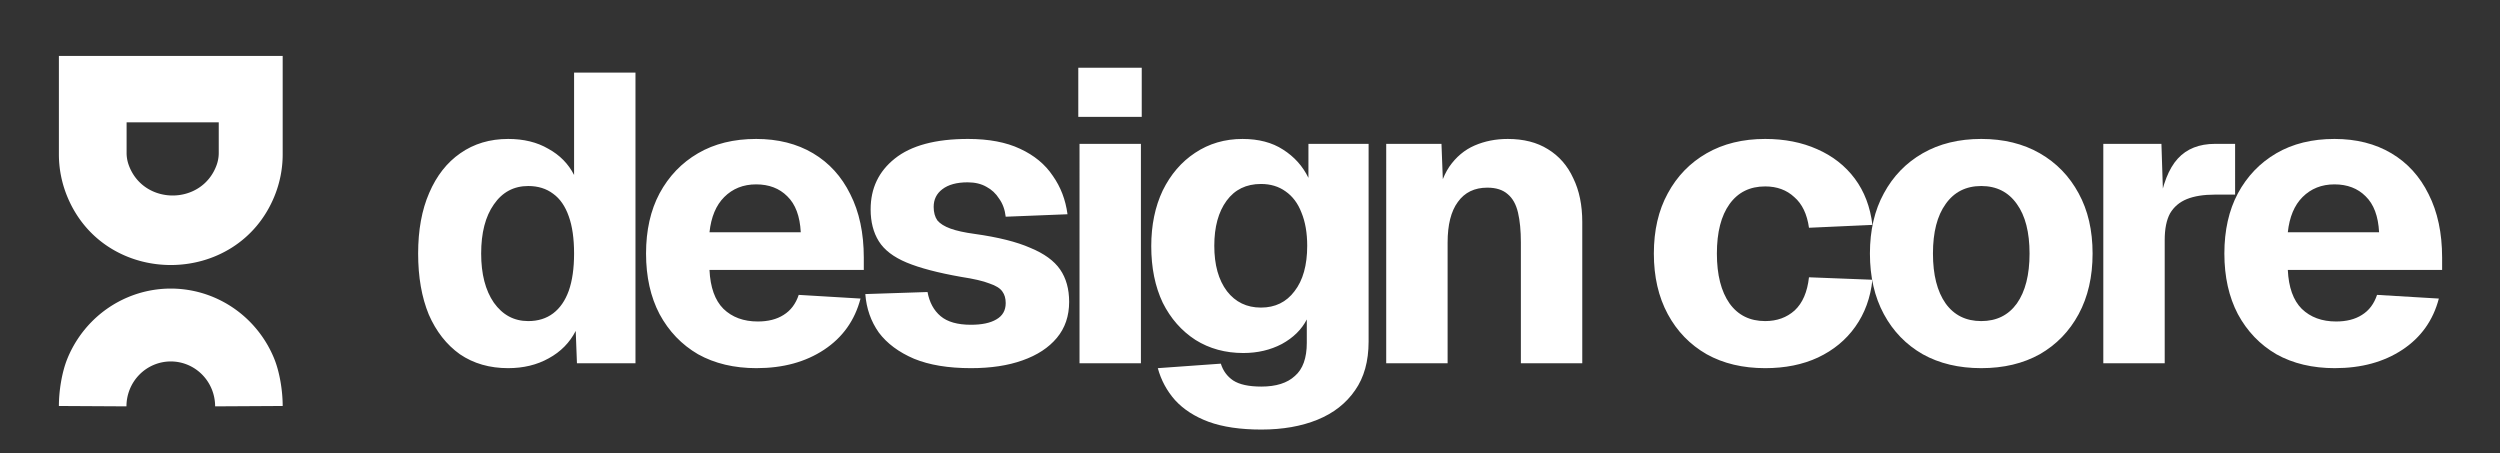
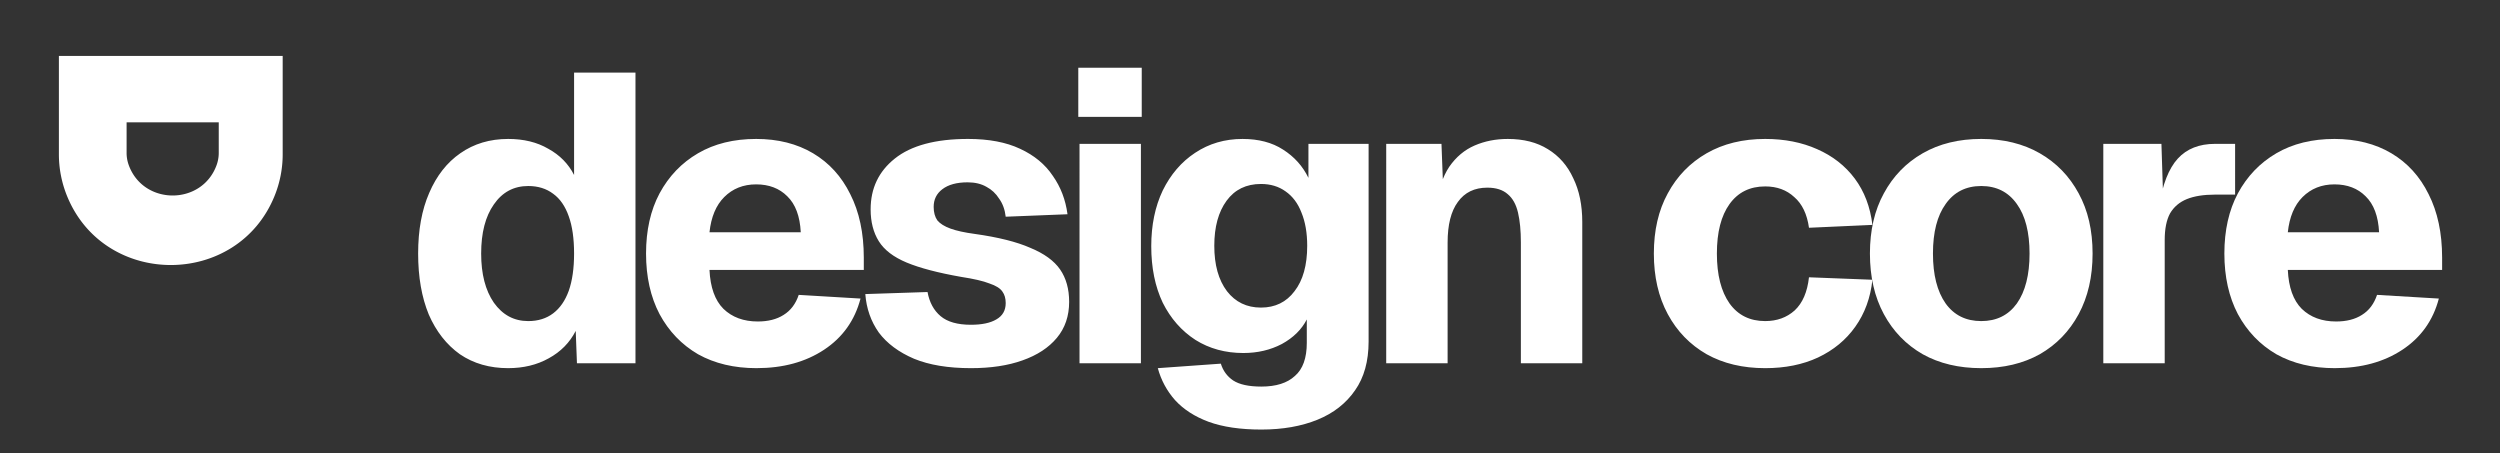
<svg xmlns="http://www.w3.org/2000/svg" width="849" height="154" fill="none">
  <rect width="100%" height="100%" fill="#333333" stroke="none" />
  <path fill="#fff" d="M792.926 125.026c-7.599 0-14.225-1.575-19.877-4.726-5.56-3.243-9.916-7.784-13.066-13.622-3.058-5.838-4.587-12.695-4.587-20.572 0-7.877 1.529-14.688 4.587-20.433 3.15-5.838 7.506-10.379 13.066-13.622 5.56-3.243 12.139-4.865 19.738-4.865 7.413 0 13.853 1.622 19.321 4.865 5.467 3.243 9.683 7.877 12.649 13.9 3.058 6.023 4.587 13.205 4.587 21.545v4.17h-52.403c.278 5.93 1.853 10.332 4.726 13.205 2.965 2.873 6.857 4.309 11.676 4.309 3.521 0 6.44-.741 8.757-2.224 2.409-1.483 4.123-3.753 5.143-6.811l20.989 1.251c-1.946 7.413-6.07 13.205-12.371 17.375-6.302 4.17-13.947 6.255-22.935 6.255Zm-15.985-46.148h30.997c-.278-5.467-1.807-9.545-4.587-12.232-2.688-2.687-6.209-4.031-10.564-4.031-4.356 0-7.97 1.436-10.842 4.309-2.78 2.78-4.448 6.765-5.004 11.954Zm-62.657 44.48V48.854h19.738l.695 21.684-1.529-.417c1.205-7.506 3.336-12.927 6.394-16.263 3.058-3.336 7.275-5.004 12.649-5.004h6.811V66.09h-6.811c-3.892 0-7.089.51-9.591 1.529-2.502 1.02-4.401 2.641-5.699 4.865-1.204 2.224-1.807 5.236-1.807 9.035v41.839h-20.85Zm-41.45 1.668c-7.599 0-14.224-1.575-19.877-4.726-5.653-3.243-10.054-7.784-13.205-13.622s-4.726-12.695-4.726-20.572c0-7.877 1.575-14.688 4.726-20.433 3.151-5.838 7.552-10.379 13.205-13.622 5.653-3.243 12.278-4.865 19.877-4.865 7.599 0 14.224 1.622 19.877 4.865 5.653 3.243 10.054 7.784 13.205 13.622 3.151 5.745 4.726 12.556 4.726 20.433 0 7.877-1.575 14.734-4.726 20.572-3.151 5.838-7.552 10.379-13.205 13.622-5.653 3.151-12.278 4.726-19.877 4.726Zm0-15.985c5.189 0 9.22-1.992 12.093-5.977 2.873-4.077 4.309-9.73 4.309-16.958 0-7.228-1.436-12.834-4.309-16.819-2.873-4.077-6.904-6.116-12.093-6.116s-9.22 2.039-12.093 6.116c-2.873 3.985-4.309 9.591-4.309 16.819s1.436 12.88 4.309 16.958c2.873 3.985 6.904 5.977 12.093 5.977Z" />
  <path fill="#fff" d="M599.457 125.026c-7.599 0-14.224-1.575-19.877-4.726-5.652-3.243-10.054-7.784-13.205-13.622s-4.726-12.695-4.726-20.572c0-7.877 1.575-14.688 4.726-20.433 3.151-5.838 7.553-10.379 13.205-13.622 5.653-3.243 12.278-4.865 19.877-4.865 6.579 0 12.464 1.158 17.653 3.475 5.282 2.317 9.545 5.653 12.788 10.008 3.243 4.355 5.236 9.591 5.977 15.707l-21.545.973c-.648-4.633-2.316-8.108-5.004-10.425-2.594-2.41-5.884-3.614-9.869-3.614-5.189 0-9.22 1.992-12.093 5.977-2.873 3.985-4.309 9.591-4.309 16.819s1.436 12.88 4.309 16.958c2.873 3.985 6.904 5.977 12.093 5.977 3.985 0 7.321-1.205 10.008-3.614 2.688-2.502 4.309-6.255 4.865-11.259l21.545.834c-.648 6.116-2.594 11.444-5.838 15.985-3.15 4.448-7.367 7.923-12.649 10.425-5.189 2.409-11.166 3.614-17.931 3.614Zm-128.699-1.668V48.854h18.765l.834 21.823-2.641-.695c.741-5.56 2.224-10.008 4.448-13.344 2.316-3.336 5.189-5.745 8.618-7.228 3.428-1.483 7.181-2.224 11.259-2.224 5.374 0 9.915 1.158 13.622 3.475 3.799 2.317 6.672 5.606 8.618 9.869 2.038 4.17 3.058 9.128 3.058 14.873v47.955h-20.85V82.353c0-3.985-.325-7.367-.973-10.147-.649-2.78-1.807-4.865-3.475-6.255-1.668-1.483-3.985-2.224-6.95-2.224-4.356 0-7.692 1.622-10.008 4.865-2.317 3.15-3.475 7.738-3.475 13.761v41.005h-20.85Zm-42.397 22.518c-7.135 0-13.112-.88-17.931-2.641-4.726-1.761-8.525-4.216-11.398-7.367-2.78-3.151-4.726-6.765-5.838-10.842l21.406-1.529c.741 2.409 2.131 4.309 4.17 5.699 2.131 1.39 5.328 2.085 9.591 2.085 5.004 0 8.803-1.205 11.398-3.614 2.687-2.317 4.031-6.07 4.031-11.259v-7.923c-1.761 3.429-4.587 6.209-8.479 8.34-3.892 2.039-8.247 3.058-13.066 3.058-6.116 0-11.537-1.483-16.263-4.448-4.726-3.058-8.433-7.274-11.12-12.649-2.595-5.467-3.892-11.861-3.892-19.182 0-7.135 1.297-13.437 3.892-18.904 2.687-5.467 6.348-9.73 10.981-12.788 4.726-3.15 10.101-4.726 16.124-4.726 5.467 0 10.054 1.205 13.761 3.614 3.799 2.41 6.672 5.606 8.618 9.591V48.854h20.433v67.137c0 6.672-1.529 12.186-4.587 16.541-3.058 4.448-7.321 7.784-12.788 10.008-5.467 2.224-11.815 3.336-19.043 3.336Zm-.139-41.422c4.819 0 8.618-1.853 11.398-5.56 2.873-3.707 4.309-8.85 4.309-15.429 0-4.355-.649-8.108-1.946-11.259-1.205-3.15-3.012-5.56-5.421-7.228-2.317-1.668-5.097-2.502-8.34-2.502-5.004 0-8.896 1.9-11.676 5.699-2.78 3.8-4.17 8.896-4.17 15.29 0 6.487 1.436 11.63 4.309 15.429 2.873 3.707 6.718 5.56 11.537 5.56Zm-61.617 18.904V48.854h20.85v74.504h-20.85Zm-.417-83.678V23h21.545v16.68h-21.545Zm-36.464 85.346c-7.691 0-14.132-1.066-19.321-3.197-5.189-2.224-9.174-5.189-11.954-8.896-2.687-3.799-4.216-8.155-4.587-13.066l21.128-.695c.649 3.521 2.131 6.255 4.448 8.201 2.317 1.946 5.745 2.919 10.286 2.919 3.707 0 6.579-.602 8.618-1.807 2.131-1.205 3.197-3.058 3.197-5.56 0-1.575-.371-2.873-1.112-3.892-.741-1.112-2.224-2.039-4.448-2.78-2.131-.834-5.328-1.575-9.591-2.224-7.877-1.39-14.039-3.012-18.487-4.865-4.448-1.853-7.599-4.263-9.452-7.228-1.853-2.965-2.78-6.58-2.78-10.842 0-7.135 2.734-12.88 8.201-17.236 5.56-4.448 13.854-6.672 24.881-6.672 7.043 0 12.927 1.112 17.653 3.336 4.819 2.224 8.525 5.282 11.12 9.174 2.687 3.8 4.355 8.155 5.004 13.066l-20.989.834c-.278-2.41-1.019-4.448-2.224-6.116-1.112-1.76-2.548-3.104-4.309-4.031-1.761-1.02-3.892-1.529-6.394-1.529-3.707 0-6.579.788-8.618 2.363-1.946 1.483-2.919 3.475-2.919 5.977 0 1.853.417 3.382 1.251 4.587.927 1.112 2.409 2.039 4.448 2.78 2.039.741 4.772 1.344 8.201 1.807 7.969 1.112 14.271 2.687 18.904 4.726 4.726 1.946 8.108 4.402 10.147 7.367 2.039 2.965 3.058 6.626 3.058 10.981 0 4.819-1.39 8.896-4.17 12.232-2.78 3.336-6.672 5.884-11.676 7.645-4.911 1.761-10.749 2.641-17.514 2.641Zm-72.795 0c-7.598 0-14.224-1.575-19.877-4.726-5.56-3.243-9.915-7.784-13.066-13.622-3.058-5.838-4.587-12.695-4.587-20.572 0-7.877 1.529-14.688 4.587-20.433 3.151-5.838 7.506-10.379 13.066-13.622 5.56-3.243 12.14-4.865 19.738-4.865 7.414 0 13.854 1.622 19.321 4.865 5.467 3.243 9.684 7.877 12.649 13.9 3.058 6.023 4.587 13.205 4.587 21.545v4.17h-52.403c.278 5.93 1.854 10.332 4.726 13.205 2.966 2.873 6.858 4.309 11.676 4.309 3.522 0 6.441-.741 8.757-2.224 2.41-1.483 4.124-3.753 5.143-6.811l20.989 1.251c-1.946 7.413-6.069 13.205-12.371 17.375-6.301 4.17-13.946 6.255-22.935 6.255Zm-15.985-46.148h30.997c-.278-5.467-1.807-9.545-4.587-12.232-2.687-2.687-6.208-4.031-10.564-4.031-4.355 0-7.969 1.436-10.842 4.309-2.78 2.78-4.448 6.765-5.004 11.954Zm-68.364 46.148c-6.301 0-11.769-1.575-16.402-4.726-4.541-3.243-8.062-7.738-10.564-13.483-2.409-5.838-3.614-12.742-3.614-20.711 0-7.97 1.251-14.827 3.753-20.572 2.502-5.838 6.023-10.332 10.564-13.483 4.633-3.243 10.054-4.865 16.263-4.865 5.282 0 9.823 1.112 13.622 3.336 3.892 2.131 6.811 5.097 8.757 8.896v-34.75h20.85v98.69h-19.877l-.417-10.981c-2.039 3.985-5.097 7.089-9.174 9.313-3.985 2.224-8.572 3.336-13.761 3.336Zm6.811-15.985c3.336 0 6.162-.88 8.479-2.641 2.317-1.761 4.077-4.309 5.282-7.645 1.205-3.429 1.807-7.645 1.807-12.649 0-5.097-.602-9.313-1.807-12.649-1.205-3.429-2.965-5.977-5.282-7.645-2.317-1.76-5.143-2.641-8.479-2.641-4.911 0-8.803 2.085-11.676 6.255-2.873 4.077-4.309 9.637-4.309 16.68 0 6.95 1.436 12.51 4.309 16.68 2.965 4.17 6.857 6.255 11.676 6.255Z" />
  <path fill="#fff" fill-rule="evenodd" d="M96 19H20v33.408c0 4.831.933 9.618 2.748 14.108 12.662 31.312 57.842 31.312 70.504 0A37.622 37.622 0 0 0 96 52.408V19ZM74.286 41.553H42.992v10.359c0 1.436.253 2.86.75 4.212 5.028 13.69 24.765 13.69 29.794 0 .496-1.351.75-2.776.75-4.212v-10.36Z" clip-rule="evenodd" />
-   <path fill="#fff" d="M96 137.871c0-5.055-.983-11.436-2.893-16.107a38.543 38.543 0 0 0-8.237-12.489 37.989 37.989 0 0 0-12.328-8.345A37.58 37.58 0 0 0 58 98c-4.99 0-9.931.996-14.542 2.93a37.988 37.988 0 0 0-12.328 8.345 38.542 38.542 0 0 0-8.237 12.489C20.983 126.435 20 132.816 20 137.871l22.944.129c0-2.003.39-3.986 1.146-5.837a15.27 15.27 0 0 1 3.264-4.948 15.04 15.04 0 0 1 4.885-3.306 14.878 14.878 0 0 1 11.523 0 15.04 15.04 0 0 1 4.884 3.306 15.269 15.269 0 0 1 3.264 4.948A15.427 15.427 0 0 1 73.056 138L96 137.871Z" />
</svg>